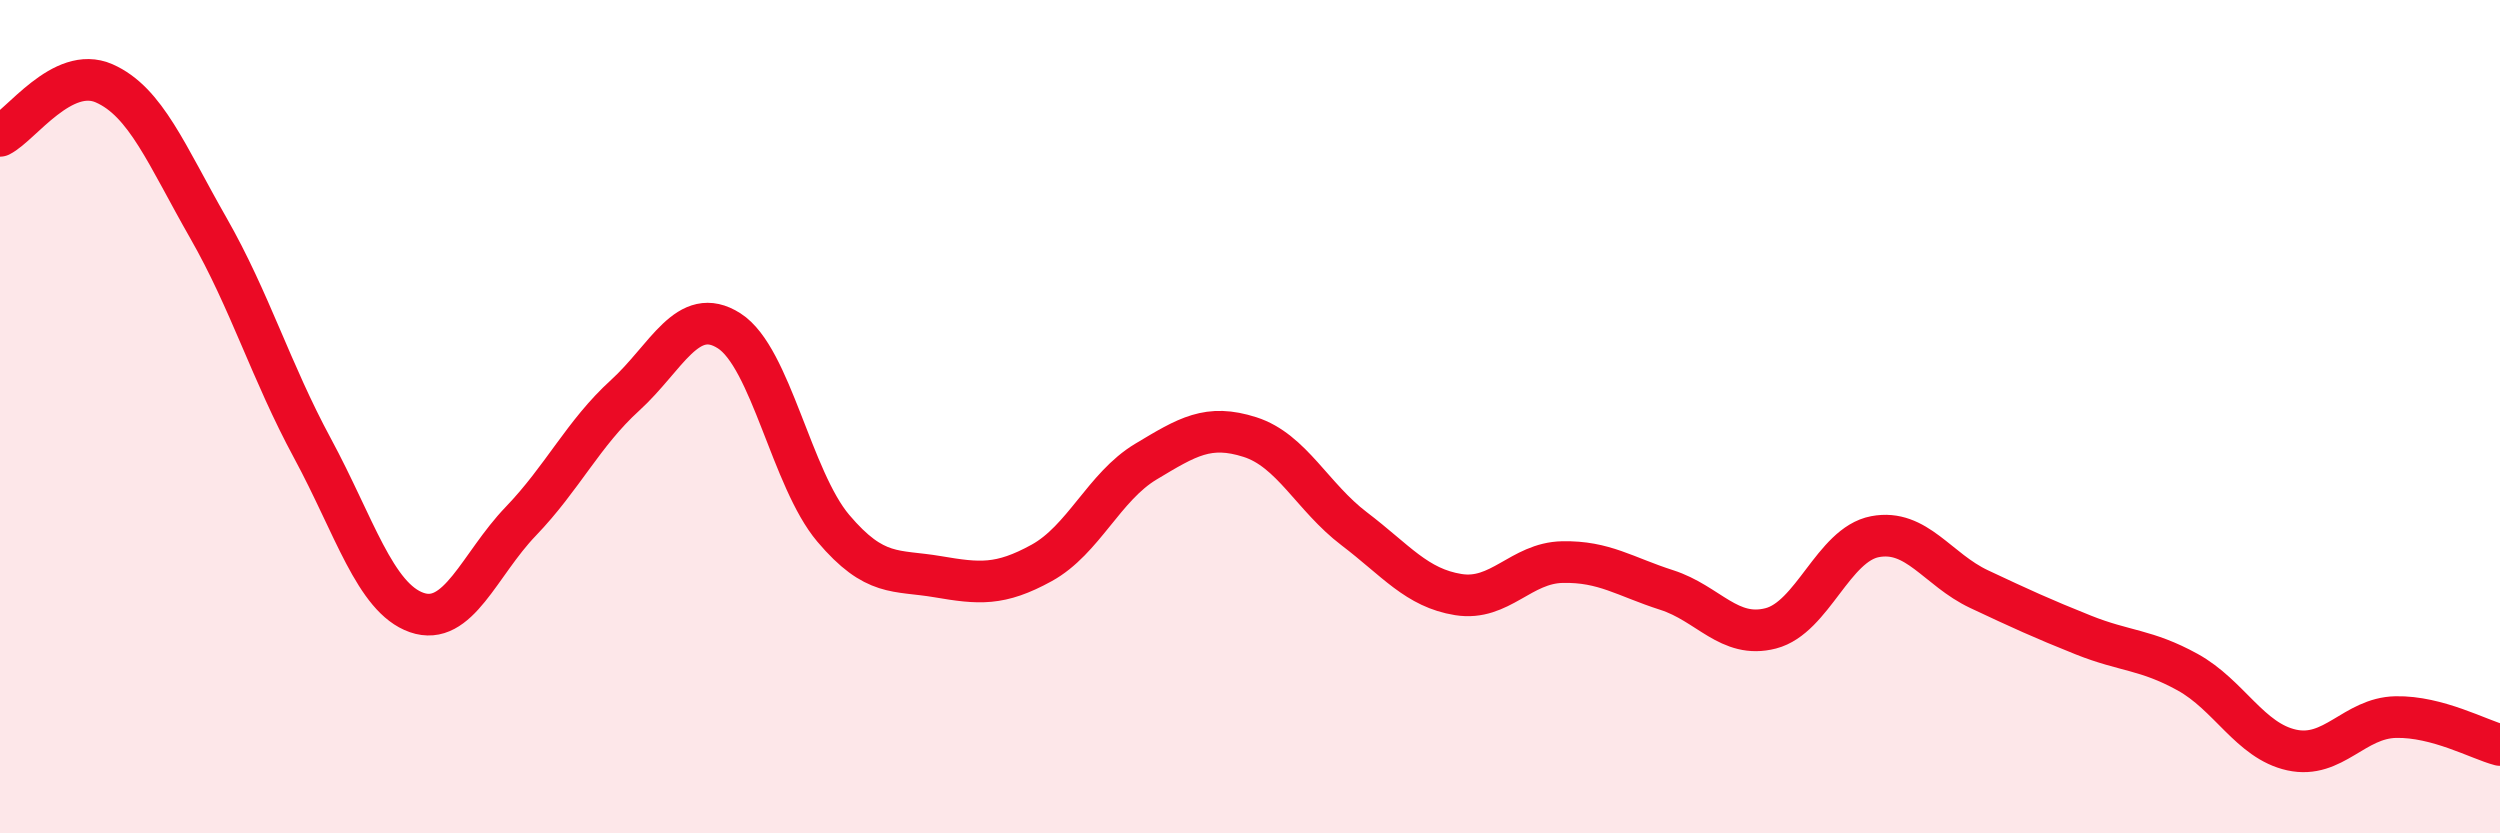
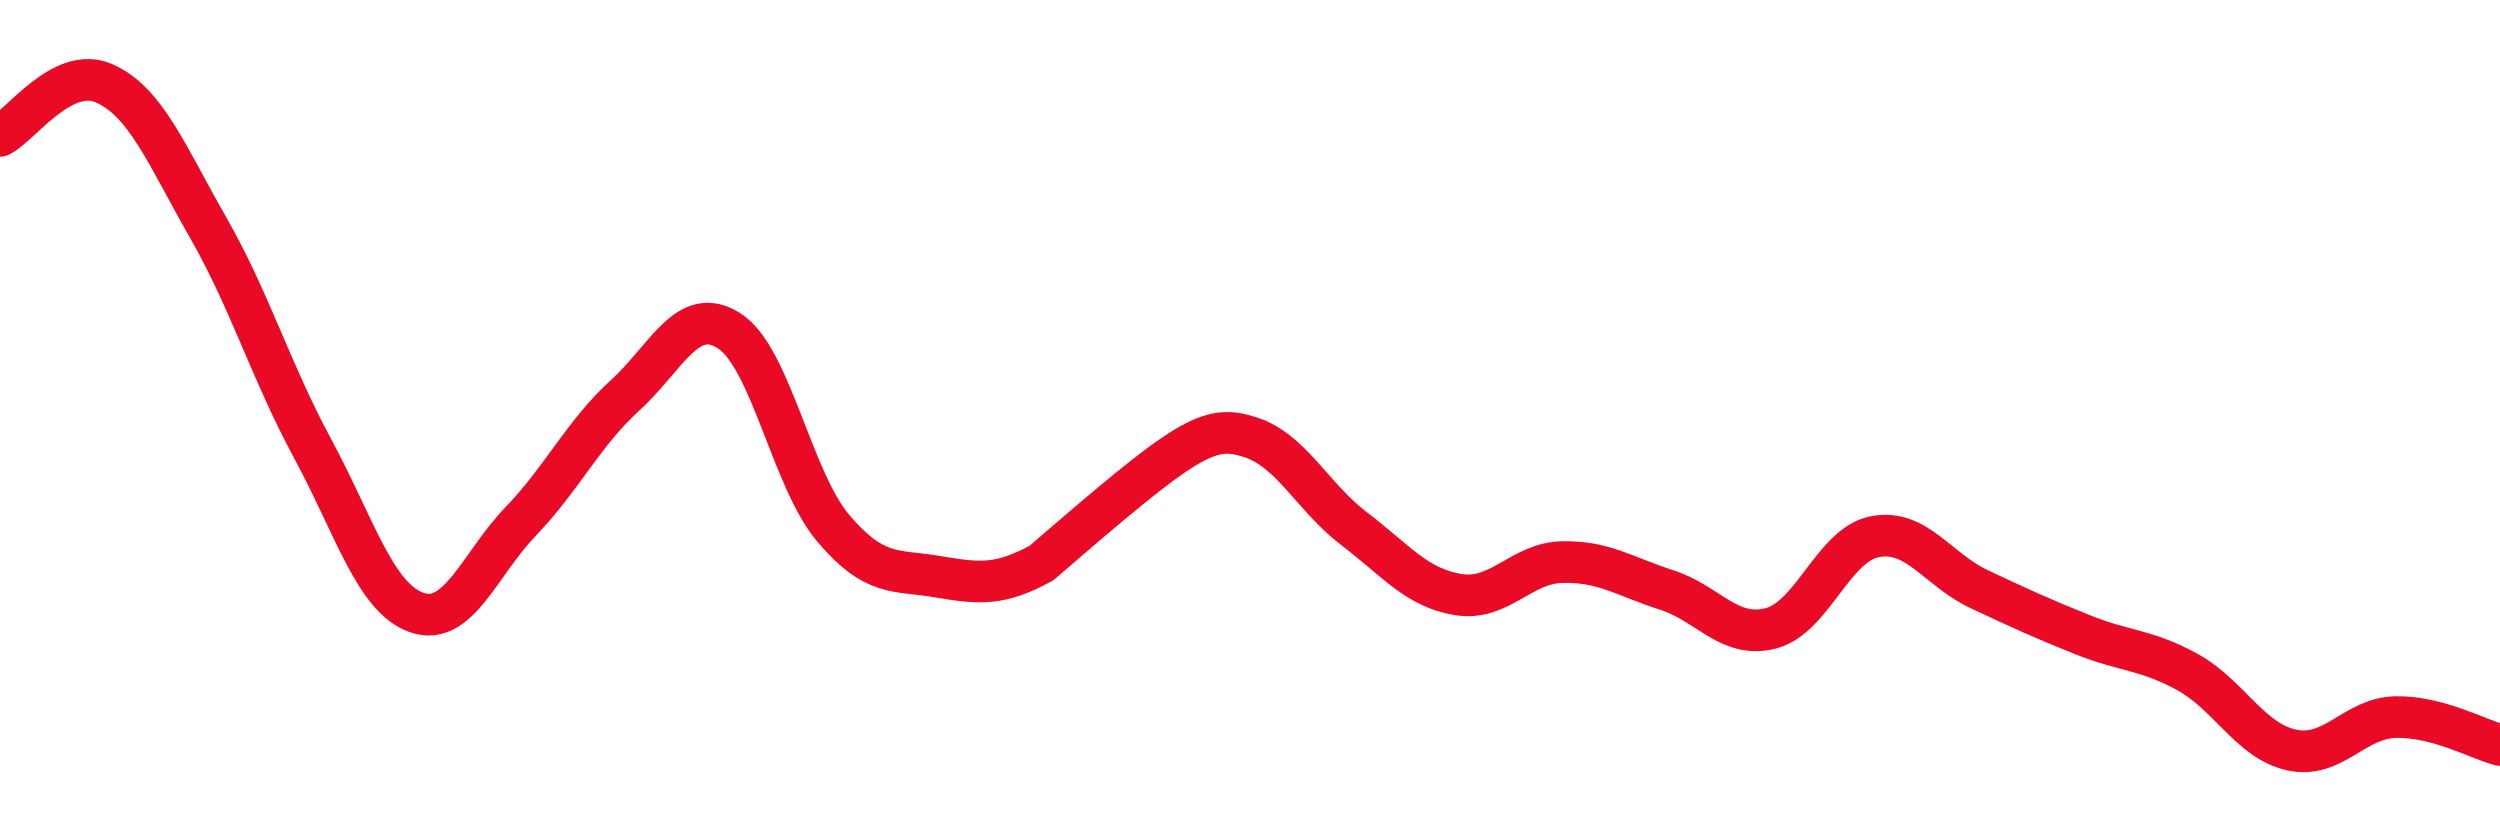
<svg xmlns="http://www.w3.org/2000/svg" width="60" height="20" viewBox="0 0 60 20">
-   <path d="M 0,3.26 C 0.5,3.01 1.5,1.56 2.5,2 C 3.5,2.44 4,3.72 5,5.47 C 6,7.22 6.5,8.91 7.5,10.76 C 8.5,12.61 9,14.35 10,14.7 C 11,15.05 11.5,13.55 12.5,12.51 C 13.5,11.47 14,10.4 15,9.49 C 16,8.58 16.5,7.3 17.5,7.94 C 18.5,8.58 19,11.5 20,12.68 C 21,13.86 21.5,13.67 22.5,13.84 C 23.5,14.01 24,14.06 25,13.51 C 26,12.96 26.5,11.68 27.5,11.08 C 28.5,10.48 29,10.17 30,10.49 C 31,10.81 31.5,11.93 32.5,12.69 C 33.5,13.45 34,14.11 35,14.27 C 36,14.43 36.5,13.51 37.5,13.49 C 38.5,13.47 39,13.84 40,14.16 C 41,14.48 41.5,15.34 42.5,15.08 C 43.5,14.82 44,13.07 45,12.88 C 46,12.69 46.5,13.67 47.5,14.14 C 48.5,14.61 49,14.84 50,15.24 C 51,15.64 51.5,15.58 52.5,16.13 C 53.5,16.68 54,17.78 55,18 C 56,18.22 56.5,17.23 57.5,17.21 C 58.5,17.19 59.5,17.75 60,17.88L60 20L0 20Z" fill="#EB0A25" opacity="0.1" stroke-linecap="round" stroke-linejoin="round" />
-   <path d="M 0,3.26 C 0.5,3.01 1.5,1.56 2.5,2 C 3.5,2.44 4,3.72 5,5.47 C 6,7.22 6.5,8.91 7.5,10.76 C 8.5,12.61 9,14.35 10,14.7 C 11,15.05 11.5,13.55 12.5,12.51 C 13.5,11.47 14,10.4 15,9.49 C 16,8.58 16.5,7.3 17.5,7.94 C 18.5,8.58 19,11.5 20,12.68 C 21,13.86 21.5,13.67 22.5,13.84 C 23.5,14.01 24,14.06 25,13.51 C 26,12.96 26.5,11.68 27.5,11.08 C 28.5,10.48 29,10.17 30,10.49 C 31,10.81 31.5,11.93 32.5,12.69 C 33.5,13.45 34,14.11 35,14.27 C 36,14.43 36.5,13.51 37.5,13.49 C 38.5,13.47 39,13.84 40,14.16 C 41,14.48 41.5,15.34 42.5,15.08 C 43.5,14.82 44,13.07 45,12.88 C 46,12.69 46.5,13.67 47.5,14.14 C 48.5,14.61 49,14.84 50,15.24 C 51,15.64 51.5,15.58 52.5,16.13 C 53.5,16.68 54,17.78 55,18 C 56,18.22 56.5,17.23 57.5,17.21 C 58.5,17.19 59.5,17.75 60,17.88" stroke="#EB0A25" stroke-width="1" fill="none" stroke-linecap="round" stroke-linejoin="round" />
+   <path d="M 0,3.26 C 0.5,3.01 1.5,1.56 2.5,2 C 3.5,2.44 4,3.72 5,5.47 C 6,7.22 6.5,8.91 7.5,10.76 C 8.5,12.61 9,14.35 10,14.7 C 11,15.05 11.5,13.55 12.5,12.51 C 13.5,11.47 14,10.4 15,9.49 C 16,8.58 16.5,7.3 17.5,7.94 C 18.5,8.58 19,11.5 20,12.68 C 21,13.86 21.5,13.67 22.5,13.84 C 23.5,14.01 24,14.06 25,13.51 C 28.5,10.48 29,10.17 30,10.49 C 31,10.81 31.5,11.93 32.5,12.69 C 33.5,13.45 34,14.11 35,14.27 C 36,14.43 36.5,13.51 37.5,13.49 C 38.5,13.47 39,13.84 40,14.16 C 41,14.48 41.5,15.34 42.5,15.08 C 43.5,14.82 44,13.07 45,12.88 C 46,12.69 46.5,13.67 47.5,14.14 C 48.5,14.61 49,14.84 50,15.24 C 51,15.64 51.5,15.58 52.5,16.13 C 53.5,16.68 54,17.78 55,18 C 56,18.22 56.5,17.23 57.5,17.21 C 58.5,17.19 59.5,17.75 60,17.88" stroke="#EB0A25" stroke-width="1" fill="none" stroke-linecap="round" stroke-linejoin="round" />
</svg>